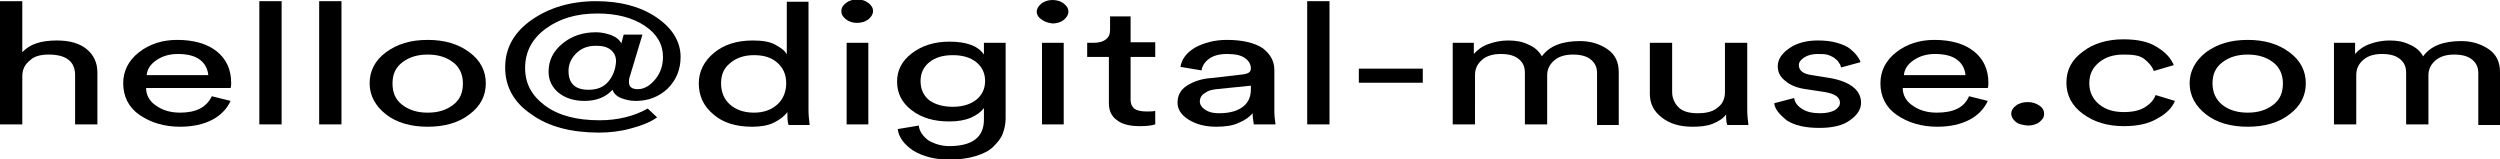
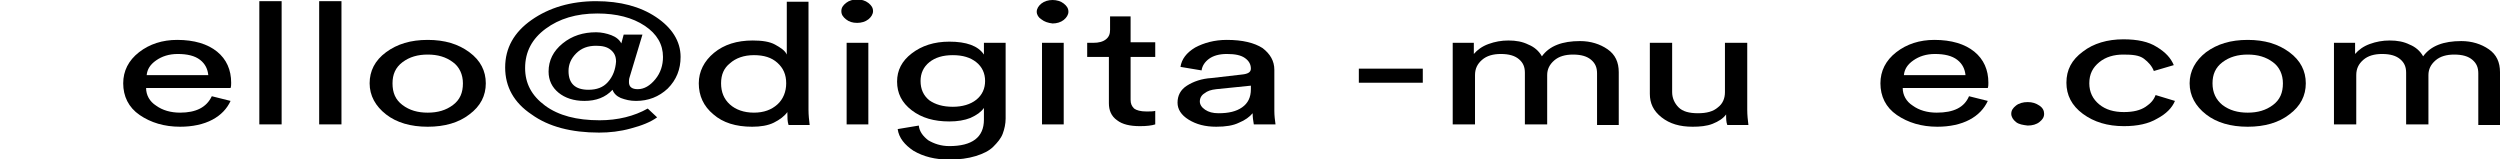
<svg xmlns="http://www.w3.org/2000/svg" version="1.1" id="Layer_1" x="0px" y="0px" viewBox="0 0 426.1 27.1" style="enable-background:new 0 0 426.1 27.1;" xml:space="preserve">
  <g>
-     <path d="M3.8,13v8.2H0v-21h3.8v8.7c1.3-1.4,3.2-2,5.9-2c2.2,0,3.9,0.5,5.1,1.5c1.2,1,1.8,2.3,1.8,4v8.8h-3.8v-8.4   c0-2.3-1.5-3.5-4.5-3.5c-1.4,0-2.5,0.3-3.2,1C4.2,11,3.8,11.9,3.8,13z" />
    <path d="M36.1,16.4l3.2,0.8c-0.6,1.3-1.6,2.4-3.1,3.2c-1.5,0.8-3.4,1.2-5.5,1.2c-2.7,0-5-0.7-6.9-2c-1.9-1.3-2.8-3.2-2.8-5.4   c0-2.1,0.9-3.9,2.7-5.3c1.8-1.4,4-2.1,6.5-2.1c2.9,0,5.2,0.7,6.8,2c1.6,1.3,2.4,3.1,2.4,5.3c0,0.3,0,0.6-0.1,0.9H24.9   c0,1.2,0.6,2.3,1.7,3c1.1,0.8,2.5,1.2,4.1,1.2C33.4,19.2,35.2,18.3,36.1,16.4z M25,12.8h10.5c-0.1-1-0.5-1.9-1.4-2.6   c-0.9-0.7-2.2-1-3.8-1c-1.5,0-2.7,0.4-3.7,1.1C25.6,11,25.1,11.8,25,12.8z" />
    <path d="M48,21.2h-3.8v-21H48V21.2z" />
    <path d="M58.2,21.2h-3.8v-21h3.8V21.2z" />
    <path d="M65.8,8.9c1.9-1.4,4.2-2.1,7.1-2.1c2.9,0,5.2,0.7,7.1,2.1c1.9,1.4,2.8,3.2,2.8,5.3c0,2.1-0.9,3.9-2.8,5.3   c-1.8,1.4-4.2,2.1-7.1,2.1s-5.3-0.7-7.1-2.1c-1.8-1.4-2.8-3.2-2.8-5.3C63,12.1,63.9,10.3,65.8,8.9z M68.6,17.9   c1.2,0.9,2.6,1.3,4.3,1.3s3.1-0.4,4.3-1.3s1.7-2.1,1.7-3.7c0-1.5-0.6-2.8-1.7-3.6c-1.2-0.9-2.6-1.3-4.3-1.3s-3.1,0.4-4.3,1.3   c-1.2,0.9-1.7,2.1-1.7,3.6C66.9,15.8,67.4,17,68.6,17.9z" />
    <path d="M108.4,17.2c-1,0-1.8-0.2-2.6-0.5c-0.7-0.3-1.2-0.8-1.4-1.4c-1.2,1.3-2.8,1.9-4.8,1.9c-1.8,0-3.3-0.5-4.4-1.4   c-1.1-0.9-1.7-2.1-1.7-3.6c0-1.9,0.8-3.5,2.4-4.8c1.6-1.3,3.5-1.9,5.7-1.9c0.9,0,1.8,0.2,2.6,0.5c0.8,0.3,1.4,0.8,1.7,1.4l0.4-1.5   h3.2l-2.2,7.3c-0.1,0.3-0.1,0.6-0.1,0.8c0,0.8,0.5,1.2,1.5,1.2c1.1,0,2.1-0.6,3-1.7c0.9-1.1,1.3-2.4,1.3-3.8c0-2.1-1-3.9-3.1-5.3   c-2.1-1.4-4.8-2.1-8.1-2.1c-3.6,0-6.5,0.9-8.8,2.6c-2.3,1.7-3.5,3.9-3.5,6.7c0,2.6,1.1,4.7,3.4,6.4c2.3,1.7,5.4,2.5,9.3,2.5   c3.1,0,5.9-0.7,8.2-2L112,20c-1.1,0.8-2.6,1.4-4.5,1.9c-1.8,0.5-3.6,0.7-5.4,0.7c-4.7,0-8.6-1-11.5-3.1c-3-2-4.5-4.7-4.5-8   c0-3.3,1.5-6,4.5-8.1c3-2.1,6.7-3.2,11-3.2c4.1,0,7.5,0.9,10.2,2.7S116,7,116,9.7c0,2.1-0.7,3.9-2.2,5.4   C112.3,16.5,110.5,17.2,108.4,17.2z M105,10.5c0-0.9-0.3-1.5-0.9-2c-0.6-0.5-1.4-0.7-2.5-0.7c-1.4,0-2.5,0.4-3.4,1.3   c-0.9,0.9-1.3,1.9-1.3,3c0,2.1,1.1,3.2,3.4,3.2c1.4,0,2.5-0.4,3.3-1.3C104.5,13,104.9,11.8,105,10.5z" />
    <path d="M134.2,19.3v-0.2c-0.5,0.7-1.3,1.3-2.3,1.8c-1,0.5-2.3,0.7-3.7,0.7c-2.8,0-5-0.7-6.6-2.1c-1.7-1.4-2.5-3.2-2.5-5.3   c0-2,0.9-3.8,2.6-5.2c1.7-1.4,3.9-2.1,6.6-2.1c1.6,0,2.9,0.2,3.8,0.7s1.7,1,2,1.7v-9h3.7v18.4c0,0.9,0.1,1.8,0.2,2.6h-3.6   C134.2,20.7,134.2,20,134.2,19.3z M122.9,14.2c0,1.5,0.5,2.7,1.5,3.6c1,0.9,2.4,1.4,4.1,1.4c1.7,0,3-0.5,4-1.4   c1-0.9,1.5-2.2,1.5-3.6c0-1.5-0.5-2.6-1.5-3.5c-1-0.9-2.3-1.3-4-1.3c-1.7,0-3.1,0.5-4.1,1.4C123.4,11.6,122.9,12.7,122.9,14.2z" />
    <path d="M144.2,3.3c-0.5-0.4-0.8-0.8-0.8-1.4s0.3-1,0.8-1.4c0.5-0.4,1.2-0.6,1.9-0.6c0.7,0,1.4,0.2,1.9,0.6s0.8,0.8,0.8,1.4   c0,0.5-0.3,1-0.8,1.4s-1.2,0.6-1.9,0.6C145.3,3.9,144.7,3.7,144.2,3.3z M148,21.2h-3.7V7.3h3.7V21.2z" />
    <path d="M153,22l3.6-0.6c0.1,1,0.7,1.8,1.6,2.5c1,0.6,2.2,1,3.6,1c3.9,0,5.9-1.5,5.9-4.5v-2c-0.5,0.7-1.2,1.2-2.3,1.7   c-1,0.4-2.2,0.6-3.6,0.6c-2.6,0-4.7-0.6-6.4-1.9c-1.7-1.3-2.5-2.9-2.5-4.9c0-1.9,0.8-3.5,2.5-4.8c1.7-1.3,3.8-2,6.4-2   c2.9,0,4.9,0.7,5.9,2.2V7.3h3.7v12.9c0,0.9-0.2,1.8-0.5,2.6c-0.3,0.8-0.9,1.5-1.6,2.2c-0.7,0.7-1.7,1.2-3,1.6   c-1.3,0.4-2.8,0.6-4.5,0.6c-2.4,0-4.4-0.5-6.1-1.5C154.2,24.7,153.2,23.5,153,22z M162.4,18.2c1.6,0,3-0.4,4-1.2   c1-0.8,1.5-1.9,1.5-3.2s-0.5-2.4-1.5-3.2c-1-0.8-2.3-1.2-4-1.2c-1.7,0-3,0.4-4,1.2c-1,0.8-1.5,1.9-1.5,3.2c0,1.4,0.5,2.5,1.5,3.3   C159.4,17.8,160.7,18.2,162.4,18.2z" />
    <path d="M177.5,3.3C177,3,176.7,2.5,176.7,2s0.3-1,0.8-1.4c0.5-0.4,1.2-0.6,1.9-0.6c0.7,0,1.4,0.2,1.9,0.6s0.8,0.8,0.8,1.4   c0,0.5-0.3,1-0.8,1.4s-1.2,0.6-1.9,0.6C178.6,3.9,178,3.7,177.5,3.3z M181.3,21.2h-3.7V7.3h3.7V21.2z" />
    <path d="M192.7,2.8v4.4h4.2v2.5h-4.2V17c0,0.7,0.2,1.1,0.6,1.5c0.4,0.3,1.1,0.5,2.1,0.5c0.6,0,1.1,0,1.5-0.1v2.3   c-0.6,0.2-1.5,0.3-2.6,0.3c-1.7,0-3-0.3-3.9-1c-1-0.7-1.4-1.7-1.4-2.9V9.7h-3.7V7.3h1c1,0,1.7-0.2,2.2-0.6c0.5-0.4,0.7-0.9,0.7-1.6   V2.8H192.7z" />
    <path d="M200.7,17.5c0-1.2,0.5-2.2,1.6-2.9c1.1-0.7,2.5-1.2,4.2-1.3l5.2-0.6c1-0.1,1.5-0.4,1.5-1c0-0.7-0.3-1.3-1-1.8   c-0.7-0.5-1.7-0.7-3.1-0.7c-1.3,0-2.3,0.3-3,0.8c-0.7,0.5-1.2,1.2-1.3,2l-3.6-0.6c0.2-1.3,1-2.4,2.5-3.3c1.5-0.8,3.3-1.3,5.4-1.3   c2.7,0,4.7,0.5,6.1,1.4c1.3,1,2,2.2,2,3.7v7c0,0.8,0.1,1.6,0.2,2.3h-3.7c-0.1-0.6-0.2-1.2-0.2-1.9c-0.5,0.6-1.3,1.2-2.3,1.6   c-1,0.5-2.3,0.7-3.9,0.7c-1.9,0-3.4-0.4-4.7-1.2C201.3,19.6,200.7,18.6,200.7,17.5z M207.7,19.3c1.7,0,3-0.3,4-1   c1-0.7,1.5-1.7,1.5-3.1v-0.6l-5.9,0.6c-0.9,0.1-1.5,0.3-2,0.7c-0.5,0.3-0.8,0.8-0.8,1.4c0,0.5,0.3,1,0.9,1.4   C206,19.1,206.7,19.3,207.7,19.3z" />
-     <path d="M226.6,21.2h-3.8v-21h3.8V21.2z" />
    <path d="M242.5,14.1h-10.9v-2.4h10.9V14.1z" />
    <path d="M251.3,21.2h-3.7V7.3h3.6v1.9c0.6-0.7,1.4-1.3,2.5-1.7c1.1-0.4,2.2-0.6,3.4-0.6c1.3,0,2.4,0.2,3.4,0.7c1,0.4,1.8,1.1,2.3,2   c1.3-1.8,3.5-2.6,6.5-2.6c1.8,0,3.4,0.5,4.7,1.4c1.3,0.9,1.9,2.2,1.9,3.9v9h-3.7v-8.8c0-1-0.3-1.7-1-2.3s-1.7-0.9-3.1-0.9   c-1.3,0-2.4,0.3-3.2,1s-1.2,1.5-1.2,2.5v8.4h-3.8v-8.8c0-1-0.3-1.7-1-2.3c-0.7-0.6-1.7-0.9-3.1-0.9c-1.3,0-2.4,0.3-3.2,1   c-0.8,0.7-1.2,1.5-1.2,2.6V21.2z" />
    <path d="M294.2,19.5c-0.5,0.7-1.3,1.2-2.3,1.6c-1,0.4-2.2,0.5-3.4,0.5c-2.2,0-3.9-0.5-5.3-1.6s-2-2.4-2-4V7.3h3.8v8.4   c0,1,0.4,1.9,1.1,2.6c0.7,0.7,1.8,1,3.3,1s2.6-0.3,3.4-1c0.8-0.6,1.2-1.5,1.2-2.6V7.3h3.8v11.4c0,0.9,0.1,1.8,0.2,2.6h-3.6   C294.2,20.8,294.2,20.2,294.2,19.5z" />
-     <path d="M302.4,17.6l3.4-0.9c0.1,0.8,0.6,1.4,1.4,1.9c0.8,0.5,1.8,0.7,3.1,0.7c1,0,1.8-0.2,2.4-0.5c0.6-0.4,0.9-0.8,0.9-1.3   c0-0.9-0.8-1.5-2.5-1.8l-3.3-0.5c-1.5-0.2-2.7-0.7-3.5-1.4c-0.9-0.7-1.3-1.5-1.3-2.5c0-1.2,0.7-2.2,2-3.1c1.3-0.9,3-1.3,4.8-1.3   c1.2,0,2.3,0.1,3.3,0.4c1,0.3,1.7,0.6,2.2,1c0.5,0.4,0.9,0.8,1.2,1.2c0.3,0.4,0.5,0.7,0.6,1.1l-3.3,0.9c-0.1-0.2-0.1-0.5-0.3-0.7   c-0.1-0.2-0.3-0.5-0.6-0.7c-0.3-0.3-0.7-0.5-1.2-0.7s-1.2-0.2-1.9-0.2c-0.9,0-1.7,0.2-2.3,0.6c-0.6,0.4-0.9,0.8-0.9,1.3   c0,0.9,0.7,1.5,2.2,1.7l3.1,0.5c1.7,0.3,3,0.8,3.9,1.5c0.9,0.7,1.4,1.6,1.4,2.7c0,1.1-0.6,2.1-1.9,3c-1.2,0.9-3,1.3-5.2,1.3   c-2.4,0-4.2-0.4-5.6-1.3C303.3,19.5,302.5,18.6,302.4,17.6z" />
    <path d="M335.6,16.4l3.2,0.8c-0.6,1.3-1.6,2.4-3.1,3.2c-1.5,0.8-3.4,1.2-5.5,1.2c-2.7,0-5-0.7-6.9-2s-2.8-3.2-2.8-5.4   c0-2.1,0.9-3.9,2.7-5.3c1.8-1.4,4-2.1,6.5-2.1c2.9,0,5.2,0.7,6.8,2c1.6,1.3,2.4,3.1,2.4,5.3c0,0.3,0,0.6-0.1,0.9h-14.5   c0,1.2,0.6,2.3,1.7,3c1.1,0.8,2.5,1.2,4.1,1.2C333,19.2,334.8,18.3,335.6,16.4z M324.5,12.8h10.5c-0.1-1-0.5-1.9-1.4-2.6   s-2.2-1-3.8-1c-1.5,0-2.7,0.4-3.7,1.1C325.1,11,324.6,11.8,324.5,12.8z" />
    <path d="M343.6,20.8c-0.5-0.4-0.8-0.9-0.8-1.4c0-0.6,0.3-1,0.8-1.4s1.2-0.6,2-0.6c0.8,0,1.4,0.2,2,0.6s0.8,0.9,0.8,1.4   c0,0.6-0.3,1-0.8,1.4s-1.2,0.6-2,0.6C344.8,21.3,344.1,21.2,343.6,20.8z" />
    <path d="M361.9,9.3c-1.6,0-3,0.4-4.1,1.3s-1.7,2-1.7,3.6c0,1.5,0.6,2.7,1.7,3.6c1.1,0.9,2.5,1.3,4.2,1.3c1.6,0,2.8-0.3,3.7-0.9   s1.4-1.2,1.7-2l3.3,1c-0.5,1.2-1.5,2.2-3,3c-1.5,0.9-3.4,1.3-5.7,1.3c-2.8,0-5.1-0.7-7-2.1s-2.8-3.2-2.8-5.3c0-2.2,0.9-3.9,2.8-5.3   c1.8-1.4,4.2-2.1,6.9-2.1c2.4,0,4.3,0.4,5.7,1.3c1.5,0.9,2.4,1.9,2.9,3.1l-3.4,1c-0.3-0.8-0.9-1.5-1.7-2.1S363.4,9.3,361.9,9.3z" />
    <path d="M376,8.9c1.9-1.4,4.2-2.1,7.1-2.1c2.9,0,5.2,0.7,7.1,2.1s2.8,3.2,2.8,5.3c0,2.1-0.9,3.9-2.8,5.3c-1.8,1.4-4.2,2.1-7.1,2.1   c-2.9,0-5.3-0.7-7.1-2.1c-1.8-1.4-2.8-3.2-2.8-5.3C373.2,12.1,374.2,10.3,376,8.9z M378.8,17.9c1.2,0.9,2.6,1.3,4.3,1.3   s3.1-0.4,4.3-1.3s1.7-2.1,1.7-3.7c0-1.5-0.6-2.8-1.7-3.6c-1.2-0.9-2.6-1.3-4.3-1.3s-3.1,0.4-4.3,1.3c-1.2,0.9-1.7,2.1-1.7,3.6   C377.1,15.8,377.7,17,378.8,17.9z" />
    <path d="M401.5,21.2h-3.7V7.3h3.6v1.9c0.6-0.7,1.4-1.3,2.5-1.7c1.1-0.4,2.2-0.6,3.4-0.6c1.3,0,2.4,0.2,3.4,0.7c1,0.4,1.8,1.1,2.3,2   c1.3-1.8,3.5-2.6,6.5-2.6c1.8,0,3.4,0.5,4.7,1.4c1.3,0.9,1.9,2.2,1.9,3.9v9h-3.7v-8.8c0-1-0.3-1.7-1-2.3s-1.7-0.9-3.1-0.9   c-1.3,0-2.4,0.3-3.2,1s-1.2,1.5-1.2,2.5v8.4h-3.8v-8.8c0-1-0.3-1.7-1-2.3c-0.7-0.6-1.7-0.9-3.1-0.9c-1.3,0-2.4,0.3-3.2,1   c-0.8,0.7-1.2,1.5-1.2,2.6V21.2z" />
  </g>
</svg>